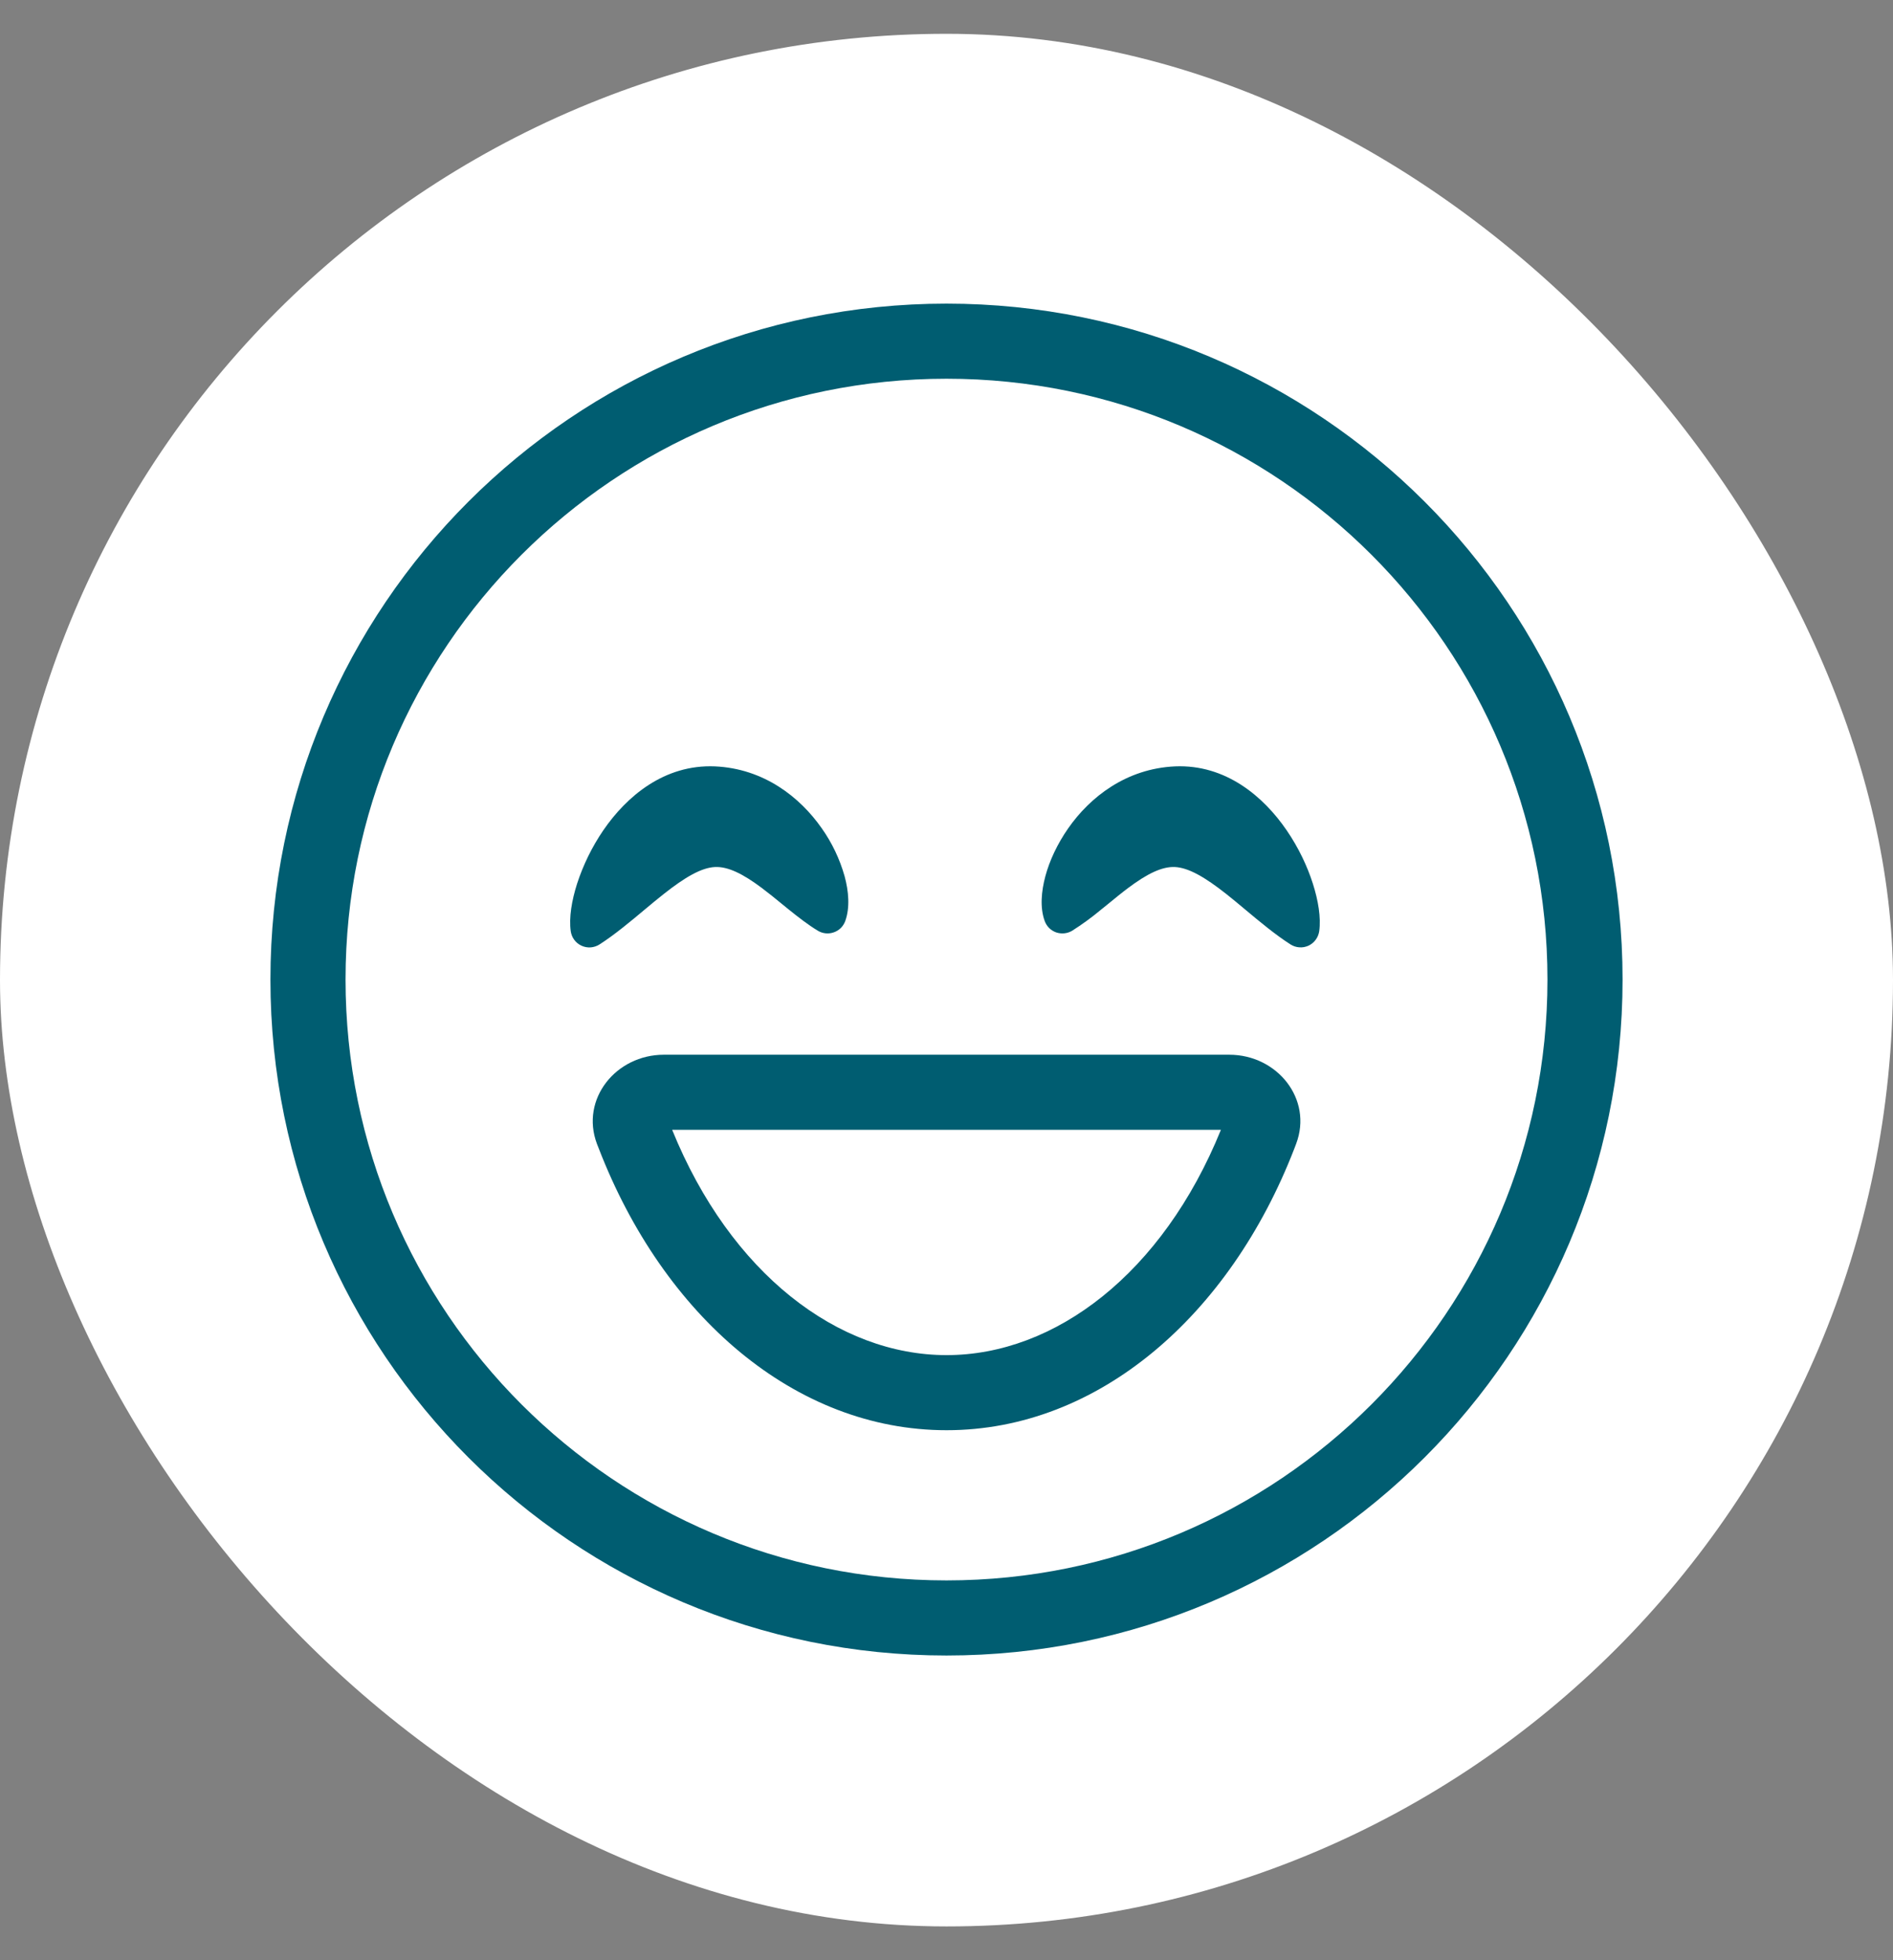
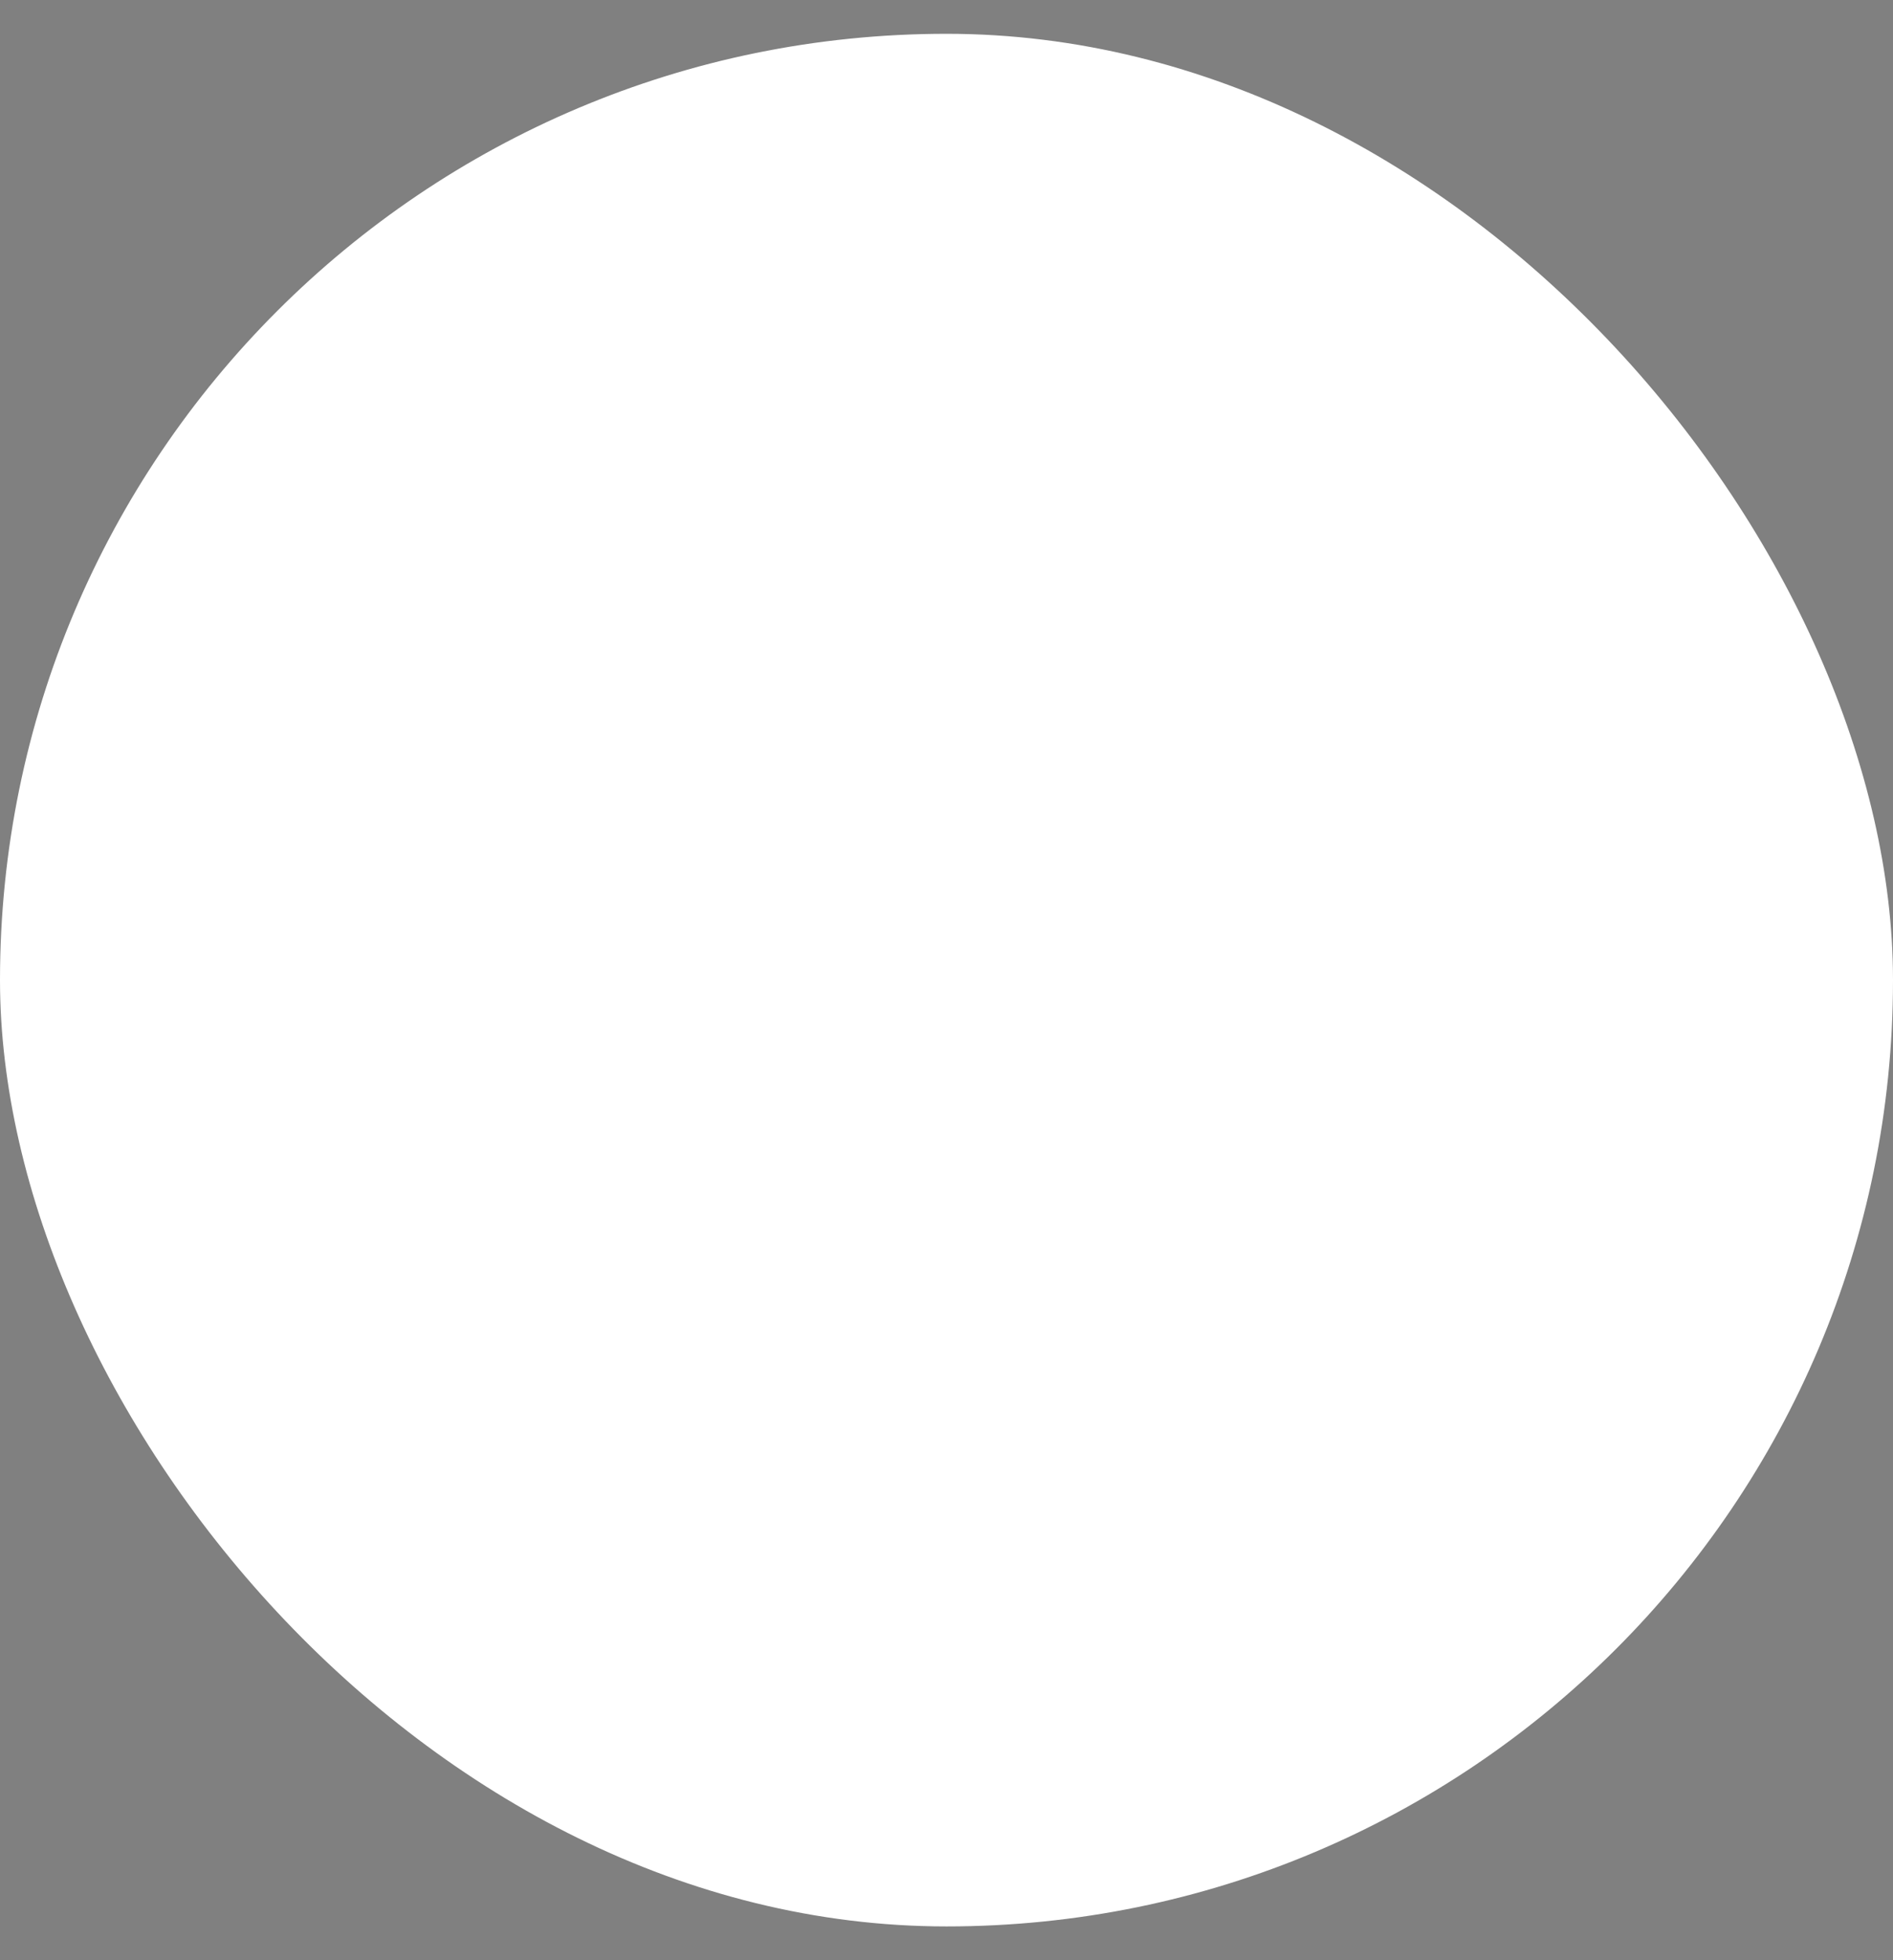
<svg xmlns="http://www.w3.org/2000/svg" fill="none" viewBox="0 0 28 29" height="29" width="28">
  <rect x="0" y="0" width="28" height="29" fill="#808080" stroke="none" />
  <rect fill="white" rx="14" height="28" width="28" y="0.5" />
-   <path fill="#005D71" d="M14 23.381C18.909 23.381 22.889 19.402 22.889 14.492C22.889 9.583 18.909 5.603 14 5.603C9.091 5.603 5.111 9.583 5.111 14.492C5.111 19.402 9.091 23.381 14 23.381ZM14 24.492C19.523 24.492 24 20.015 24 14.492C24 8.969 19.523 4.492 14 4.492C8.477 4.492 4 8.969 4 14.492C4 20.015 8.477 24.492 14 24.492Z" clip-rule="evenodd" fill-rule="evenodd" />
-   <path fill="#005D71" d="M9.942 16.715C10.806 18.843 12.398 20.048 14.001 20.048C15.604 20.048 17.195 18.843 18.059 16.715H9.942ZM14.001 21.159C11.757 21.159 9.813 19.466 8.857 16.992L8.829 16.921C8.582 16.259 9.112 15.604 9.819 15.604H18.183C18.89 15.604 19.421 16.259 19.172 16.921L19.145 16.992C18.188 19.466 16.244 21.159 14.001 21.159Z" clip-rule="evenodd" fill-rule="evenodd" />
-   <path fill="#005D71" d="M12.502 13.627C12.574 13.428 12.553 13.185 12.493 12.964C12.421 12.709 12.307 12.469 12.154 12.253C11.832 11.792 11.297 11.37 10.574 11.338C9.825 11.307 9.267 11.782 8.922 12.286C8.757 12.529 8.627 12.794 8.536 13.073C8.457 13.321 8.414 13.574 8.442 13.777C8.449 13.823 8.466 13.867 8.494 13.904C8.522 13.942 8.559 13.972 8.601 13.991C8.644 14.011 8.69 14.019 8.737 14.016C8.783 14.012 8.828 13.998 8.868 13.972C9.09 13.83 9.323 13.635 9.538 13.455C9.636 13.373 9.731 13.294 9.819 13.225C10.131 12.978 10.374 12.837 10.575 12.827C10.767 12.818 10.988 12.927 11.267 13.136C11.367 13.211 11.464 13.29 11.564 13.372L11.672 13.46C11.808 13.569 11.952 13.682 12.098 13.77C12.133 13.791 12.172 13.804 12.213 13.808C12.254 13.812 12.295 13.807 12.334 13.793C12.372 13.78 12.407 13.758 12.437 13.729C12.466 13.7 12.488 13.665 12.502 13.627ZM15.453 13.627C15.38 13.428 15.403 13.185 15.462 12.964C15.524 12.733 15.639 12.485 15.801 12.253C16.123 11.792 16.659 11.37 17.382 11.338C18.129 11.307 18.689 11.782 19.033 12.286C19.208 12.542 19.338 12.818 19.419 13.073C19.498 13.321 19.541 13.574 19.513 13.777C19.506 13.823 19.488 13.867 19.46 13.904C19.433 13.941 19.396 13.971 19.354 13.991C19.311 14.01 19.265 14.019 19.218 14.015C19.172 14.012 19.127 13.997 19.088 13.972C18.866 13.83 18.632 13.635 18.417 13.455C18.325 13.377 18.231 13.3 18.137 13.225C17.824 12.978 17.581 12.837 17.379 12.827C17.188 12.818 16.967 12.927 16.688 13.136C16.588 13.211 16.492 13.29 16.392 13.372L16.283 13.46C16.148 13.573 16.006 13.676 15.858 13.77C15.823 13.791 15.783 13.804 15.742 13.808C15.701 13.812 15.66 13.807 15.621 13.794C15.583 13.78 15.547 13.758 15.518 13.729C15.489 13.7 15.467 13.665 15.453 13.627Z" />
</svg>